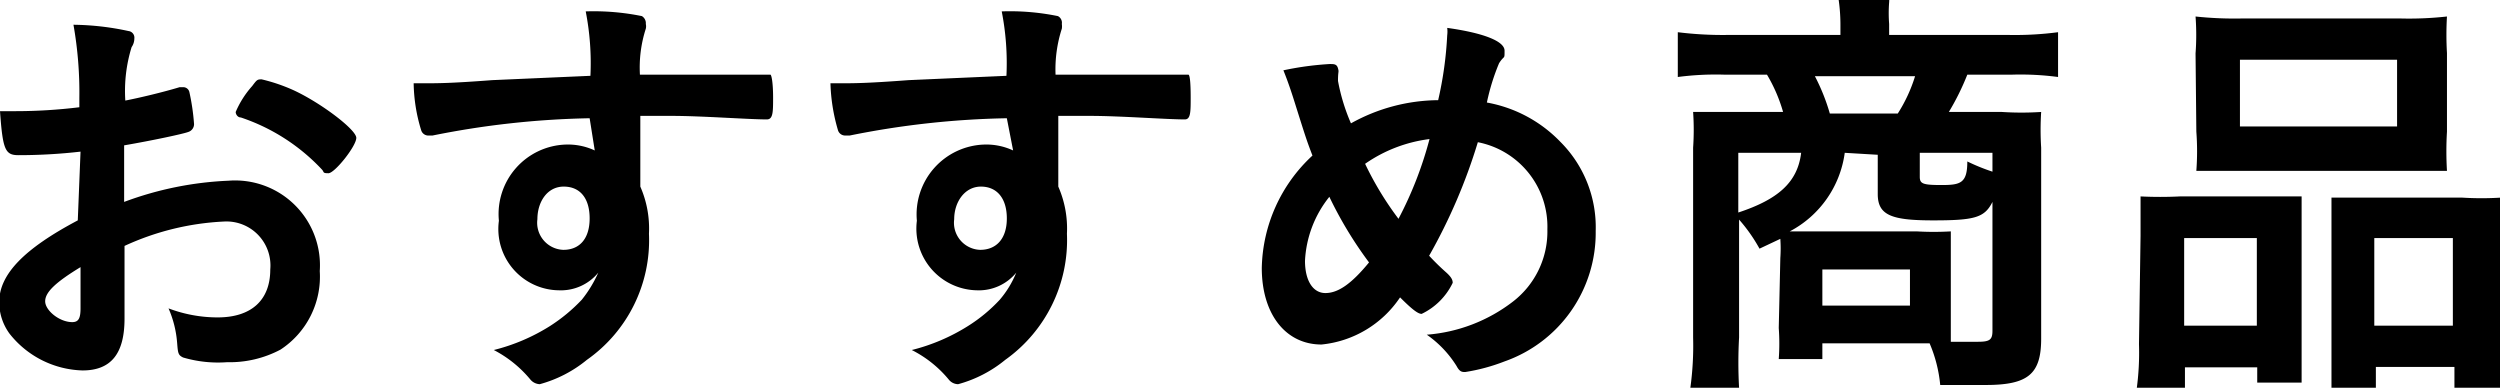
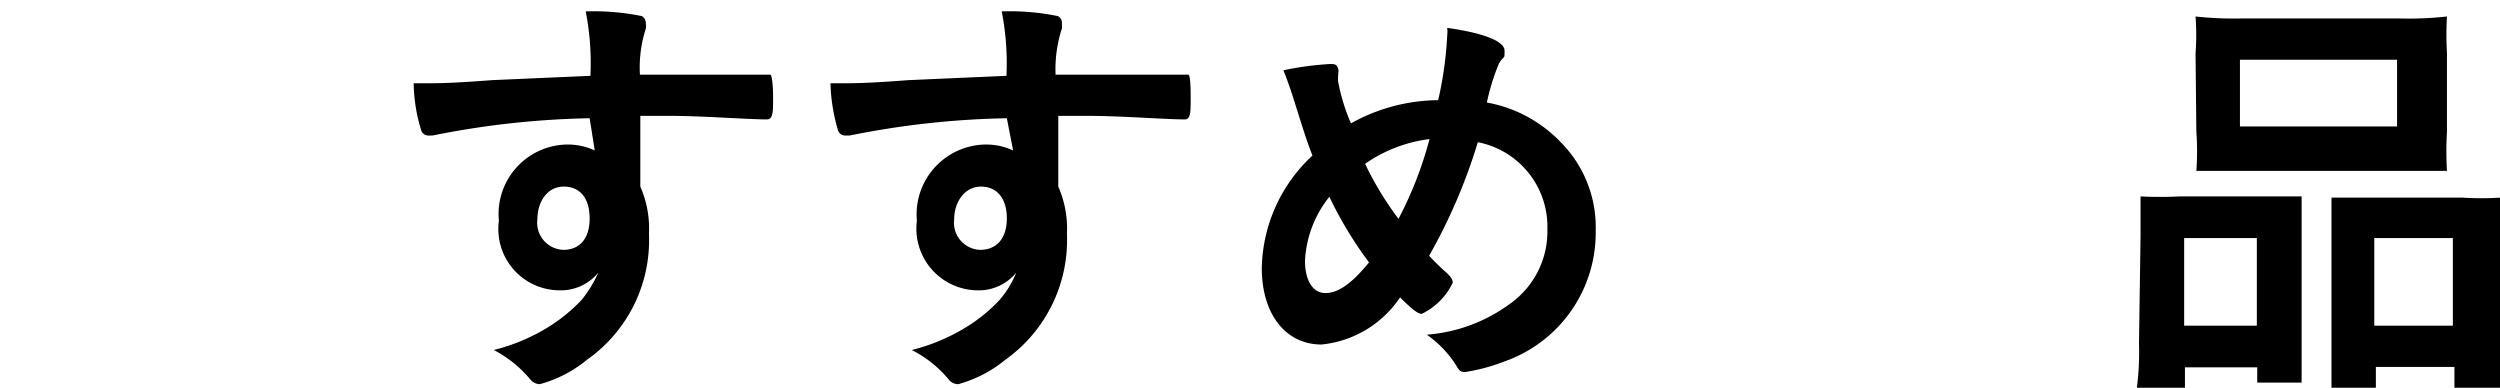
<svg xmlns="http://www.w3.org/2000/svg" viewBox="0 0 63.64 9.87">
  <g>
-     <path d="M685.66,498.72a13.87,13.87,0,0,1-1.58.09c-.34,0-.4-.14-.47-1.12H684a13.43,13.43,0,0,0,1.63-.1v-.23a9.91,9.91,0,0,0-.15-1.87,6.9,6.9,0,0,1,1.4.16.17.17,0,0,1,.15.19.39.39,0,0,1-.07.22,3.79,3.79,0,0,0-.16,1.36c.36-.07.95-.21,1.38-.34h.08a.16.16,0,0,1,.17.12,5.6,5.6,0,0,1,.12.82.21.21,0,0,1-.15.2c-.13.05-.93.22-1.63.34V500a8.61,8.61,0,0,1,2.66-.54,2.16,2.16,0,0,1,2.32,2.3,2.22,2.22,0,0,1-1,2,2.76,2.76,0,0,1-1.36.32,3.14,3.14,0,0,1-1.12-.12c-.12-.06-.13-.1-.15-.36a2.7,2.7,0,0,0-.22-.89,3.53,3.53,0,0,0,1.25.23c.86,0,1.34-.44,1.34-1.22a1.12,1.12,0,0,0-1.19-1.22,6.78,6.78,0,0,0-2.52.62s0,0,0,.48c0,.72,0,.72,0,.88s0,.39,0,.49c0,.89-.34,1.32-1.07,1.32a2.45,2.45,0,0,1-1.86-.94,1.36,1.36,0,0,1-.26-.8c0-.71.64-1.36,2-2.08Zm0,2.94c-.64.39-.9.64-.9.87s.36.53.69.53c.16,0,.21-.1.21-.35Zm6.14-2.49a5,5,0,0,0-2.06-1.32c-.08,0-.13-.08-.13-.14a2.4,2.4,0,0,1,.42-.66c.12-.16.13-.17.24-.17a4.38,4.38,0,0,1,.82.28c.69.32,1.59,1,1.59,1.21s-.55.9-.71.9S691.87,499.24,691.8,499.17Z" transform="translate(-683.61 -494.86)" />
    <path d="M698.62,497.87a22.13,22.13,0,0,0-4,.44l-.12,0a.19.19,0,0,1-.17-.14,4.25,4.25,0,0,1-.19-1.19h.26c.36,0,.69,0,1.74-.08l2.5-.11a6.86,6.86,0,0,0-.12-1.64,6.16,6.16,0,0,1,1.43.12.21.21,0,0,1,.1.2.27.27,0,0,1,0,.12,3.21,3.21,0,0,0-.15,1.17c1.61,0,1.85,0,2.95,0,.3,0,.34,0,.37,0s.07.21.07.58,0,.56-.16.56h0c-.47,0-1.65-.09-2.42-.09l-.8,0,0,1.8a2.66,2.66,0,0,1,.22,1.2,3.72,3.72,0,0,1-1.58,3.21,3.22,3.22,0,0,1-1.2.62.33.33,0,0,1-.24-.12,3,3,0,0,0-.93-.75,4.91,4.91,0,0,0,1.43-.61,4.31,4.31,0,0,0,.81-.67,3.13,3.13,0,0,0,.42-.69,1.23,1.23,0,0,1-1,.45,1.56,1.56,0,0,1-1.53-1.77,1.77,1.77,0,0,1,1.7-1.94,1.62,1.62,0,0,1,.74.15Zm-1.33,2.57a.69.69,0,0,0,.66.78c.42,0,.67-.29.67-.8s-.24-.81-.66-.81S697.29,500,697.29,500.44Z" transform="translate(-683.61 -494.86)" />
    <path d="M709.24,497.87a22,22,0,0,0-4,.44l-.12,0a.19.19,0,0,1-.18-.14,4.65,4.65,0,0,1-.19-1.19H705c.35,0,.68,0,1.74-.08l2.49-.11a6.86,6.86,0,0,0-.12-1.64,6.08,6.08,0,0,1,1.43.12.19.19,0,0,1,.1.2.41.41,0,0,1,0,.12,3.37,3.37,0,0,0-.16,1.17c1.61,0,1.85,0,3,0,.3,0,.34,0,.38,0s.06.21.06.58,0,.56-.15.56h0c-.47,0-1.64-.09-2.41-.09l-.81,0,0,1.8a2.66,2.66,0,0,1,.22,1.2,3.74,3.74,0,0,1-1.57,3.21,3.22,3.22,0,0,1-1.2.62.31.31,0,0,1-.24-.12,2.94,2.94,0,0,0-.94-.75,4.91,4.91,0,0,0,1.43-.61,4,4,0,0,0,.81-.67,2.52,2.52,0,0,0,.42-.69,1.23,1.23,0,0,1-1,.45,1.57,1.57,0,0,1-1.53-1.77,1.78,1.78,0,0,1,1.71-1.94,1.62,1.62,0,0,1,.74.15Zm-1.34,2.57a.69.69,0,0,0,.66.78c.42,0,.68-.29.68-.8s-.25-.81-.66-.81S707.9,500,707.9,500.44Z" transform="translate(-683.61 -494.86)" />
    <path d="M720.22,497.41a9.37,9.37,0,0,0,.23-1.65.72.72,0,0,0,0-.19c.93.13,1.46.34,1.46.58s0,.1-.14.32a5.48,5.48,0,0,0-.31,1,3.44,3.44,0,0,1,1.87,1,3.07,3.07,0,0,1,.9,2.27,3.47,3.47,0,0,1-2.32,3.32,4.78,4.78,0,0,1-1,.27c-.08,0-.14,0-.22-.15a2.73,2.73,0,0,0-.76-.8,4.11,4.11,0,0,0,2.19-.84,2.25,2.25,0,0,0,.88-1.84,2.19,2.19,0,0,0-1.77-2.22,14.18,14.18,0,0,1-1.24,2.89,6,6,0,0,0,.44.43c.12.11.16.18.16.26a1.68,1.68,0,0,1-.79.79c-.09,0-.23-.1-.55-.42a2.73,2.73,0,0,1-2,1.2c-.91,0-1.52-.77-1.52-1.95a4,4,0,0,1,1.29-2.86c-.15-.39-.18-.49-.42-1.25-.09-.29-.19-.6-.32-.92a7.76,7.76,0,0,1,1.18-.16c.11,0,.18,0,.21.11s0,.05,0,.32A4.93,4.93,0,0,0,718,498,4.62,4.62,0,0,1,720.22,497.41Zm-2.77,2.46a2.82,2.82,0,0,0-.62,1.63c0,.5.2.82.52.82s.66-.23,1.11-.78A10,10,0,0,1,717.45,499.87ZM720,498.4a3.66,3.66,0,0,0-1.64.63,8.12,8.12,0,0,0,.85,1.4A9.58,9.58,0,0,0,720,498.4Z" transform="translate(-683.61 -494.86)" />
-     <path d="M728.93,501.43a3.48,3.48,0,0,0,0-.49l-.53.25a4.12,4.12,0,0,0-.52-.74v3a11.52,11.52,0,0,0,0,1.28h-1.24a7.85,7.85,0,0,0,.07-1.28v-4.83a6.66,6.66,0,0,0,0-.91c.18,0,.73,0,1.06,0H729a4,4,0,0,0-.41-.95h-1.1a7.42,7.42,0,0,0-1.17.06v-1.14a9.29,9.29,0,0,0,1.25.07h2.89v-.27a4.54,4.54,0,0,0-.05-.66h1.29a.56.56,0,0,1,0,.1,3.56,3.56,0,0,0,0,.55v.28h3.06a8.38,8.38,0,0,0,1.24-.07v1.14a7.28,7.28,0,0,0-1.16-.06h-1.15a6.34,6.34,0,0,1-.47.95h1.35a7.66,7.66,0,0,0,1,0,7.15,7.15,0,0,0,0,.91v4.86c0,.9-.33,1.18-1.41,1.18l-1.16,0a3.52,3.52,0,0,0-.27-1.06H730V504h-1.11a5.5,5.5,0,0,0,0-.79Zm-1.07-2.68v1.52c1-.33,1.51-.76,1.6-1.52Zm2.71,0a2.66,2.66,0,0,1-1.4,2c.27,0,.47,0,.6,0h2.63a7.53,7.53,0,0,0,.87,0c0,.24,0,.54,0,.77v1.25c0,.31,0,.57,0,.79l.69,0c.3,0,.37-.05.37-.28V500c-.2.4-.45.47-1.51.47s-1.41-.13-1.41-.67v-1Zm1.35-1a3.89,3.89,0,0,0,.44-.95h-2.55a5.07,5.07,0,0,1,.38.95ZM730,502.64h2.23v-.92H730Zm4.33-3.89h-1.85v.61c0,.18.08.21.56.21s.65-.05.65-.6a5.07,5.07,0,0,0,.64.26Z" transform="translate(-683.61 -494.86)" />
    <path d="M738.1,500.86c0-.37,0-.68,0-1a10.07,10.07,0,0,0,1,0h2.32c.31,0,.52,0,.78,0,0,.22,0,.37,0,.92v2.82c0,.44,0,.7,0,1h-1.13v-.39h-1.84v.56H738a6.85,6.85,0,0,0,.06-1.15Zm1.11,2.29h1.85v-2.23h-1.85Zm.29-6.93a6.41,6.41,0,0,0,0-.94,9.33,9.33,0,0,0,1.2.05h4a8.77,8.77,0,0,0,1.2-.05,7.93,7.93,0,0,0,0,.93v2a8.39,8.39,0,0,0,0,1c-.3,0-.52,0-1.09,0h-4.19c-.56,0-.8,0-1.1,0a6.71,6.71,0,0,0,0-1Zm1.13,1.86h4v-1.7h-4Zm5.65,1.81a7.87,7.87,0,0,0,1,0,9.62,9.62,0,0,0,0,1v2.73a7.78,7.78,0,0,0,0,1.14h-1.19v-.56h-2v.56h-1.13c0-.27,0-.5,0-1v-3c0-.5,0-.62,0-.87.25,0,.46,0,.79,0Zm-2.23,3.26h2v-2.23h-2Z" transform="translate(-683.61 -494.86)" />
  </g>
</svg>